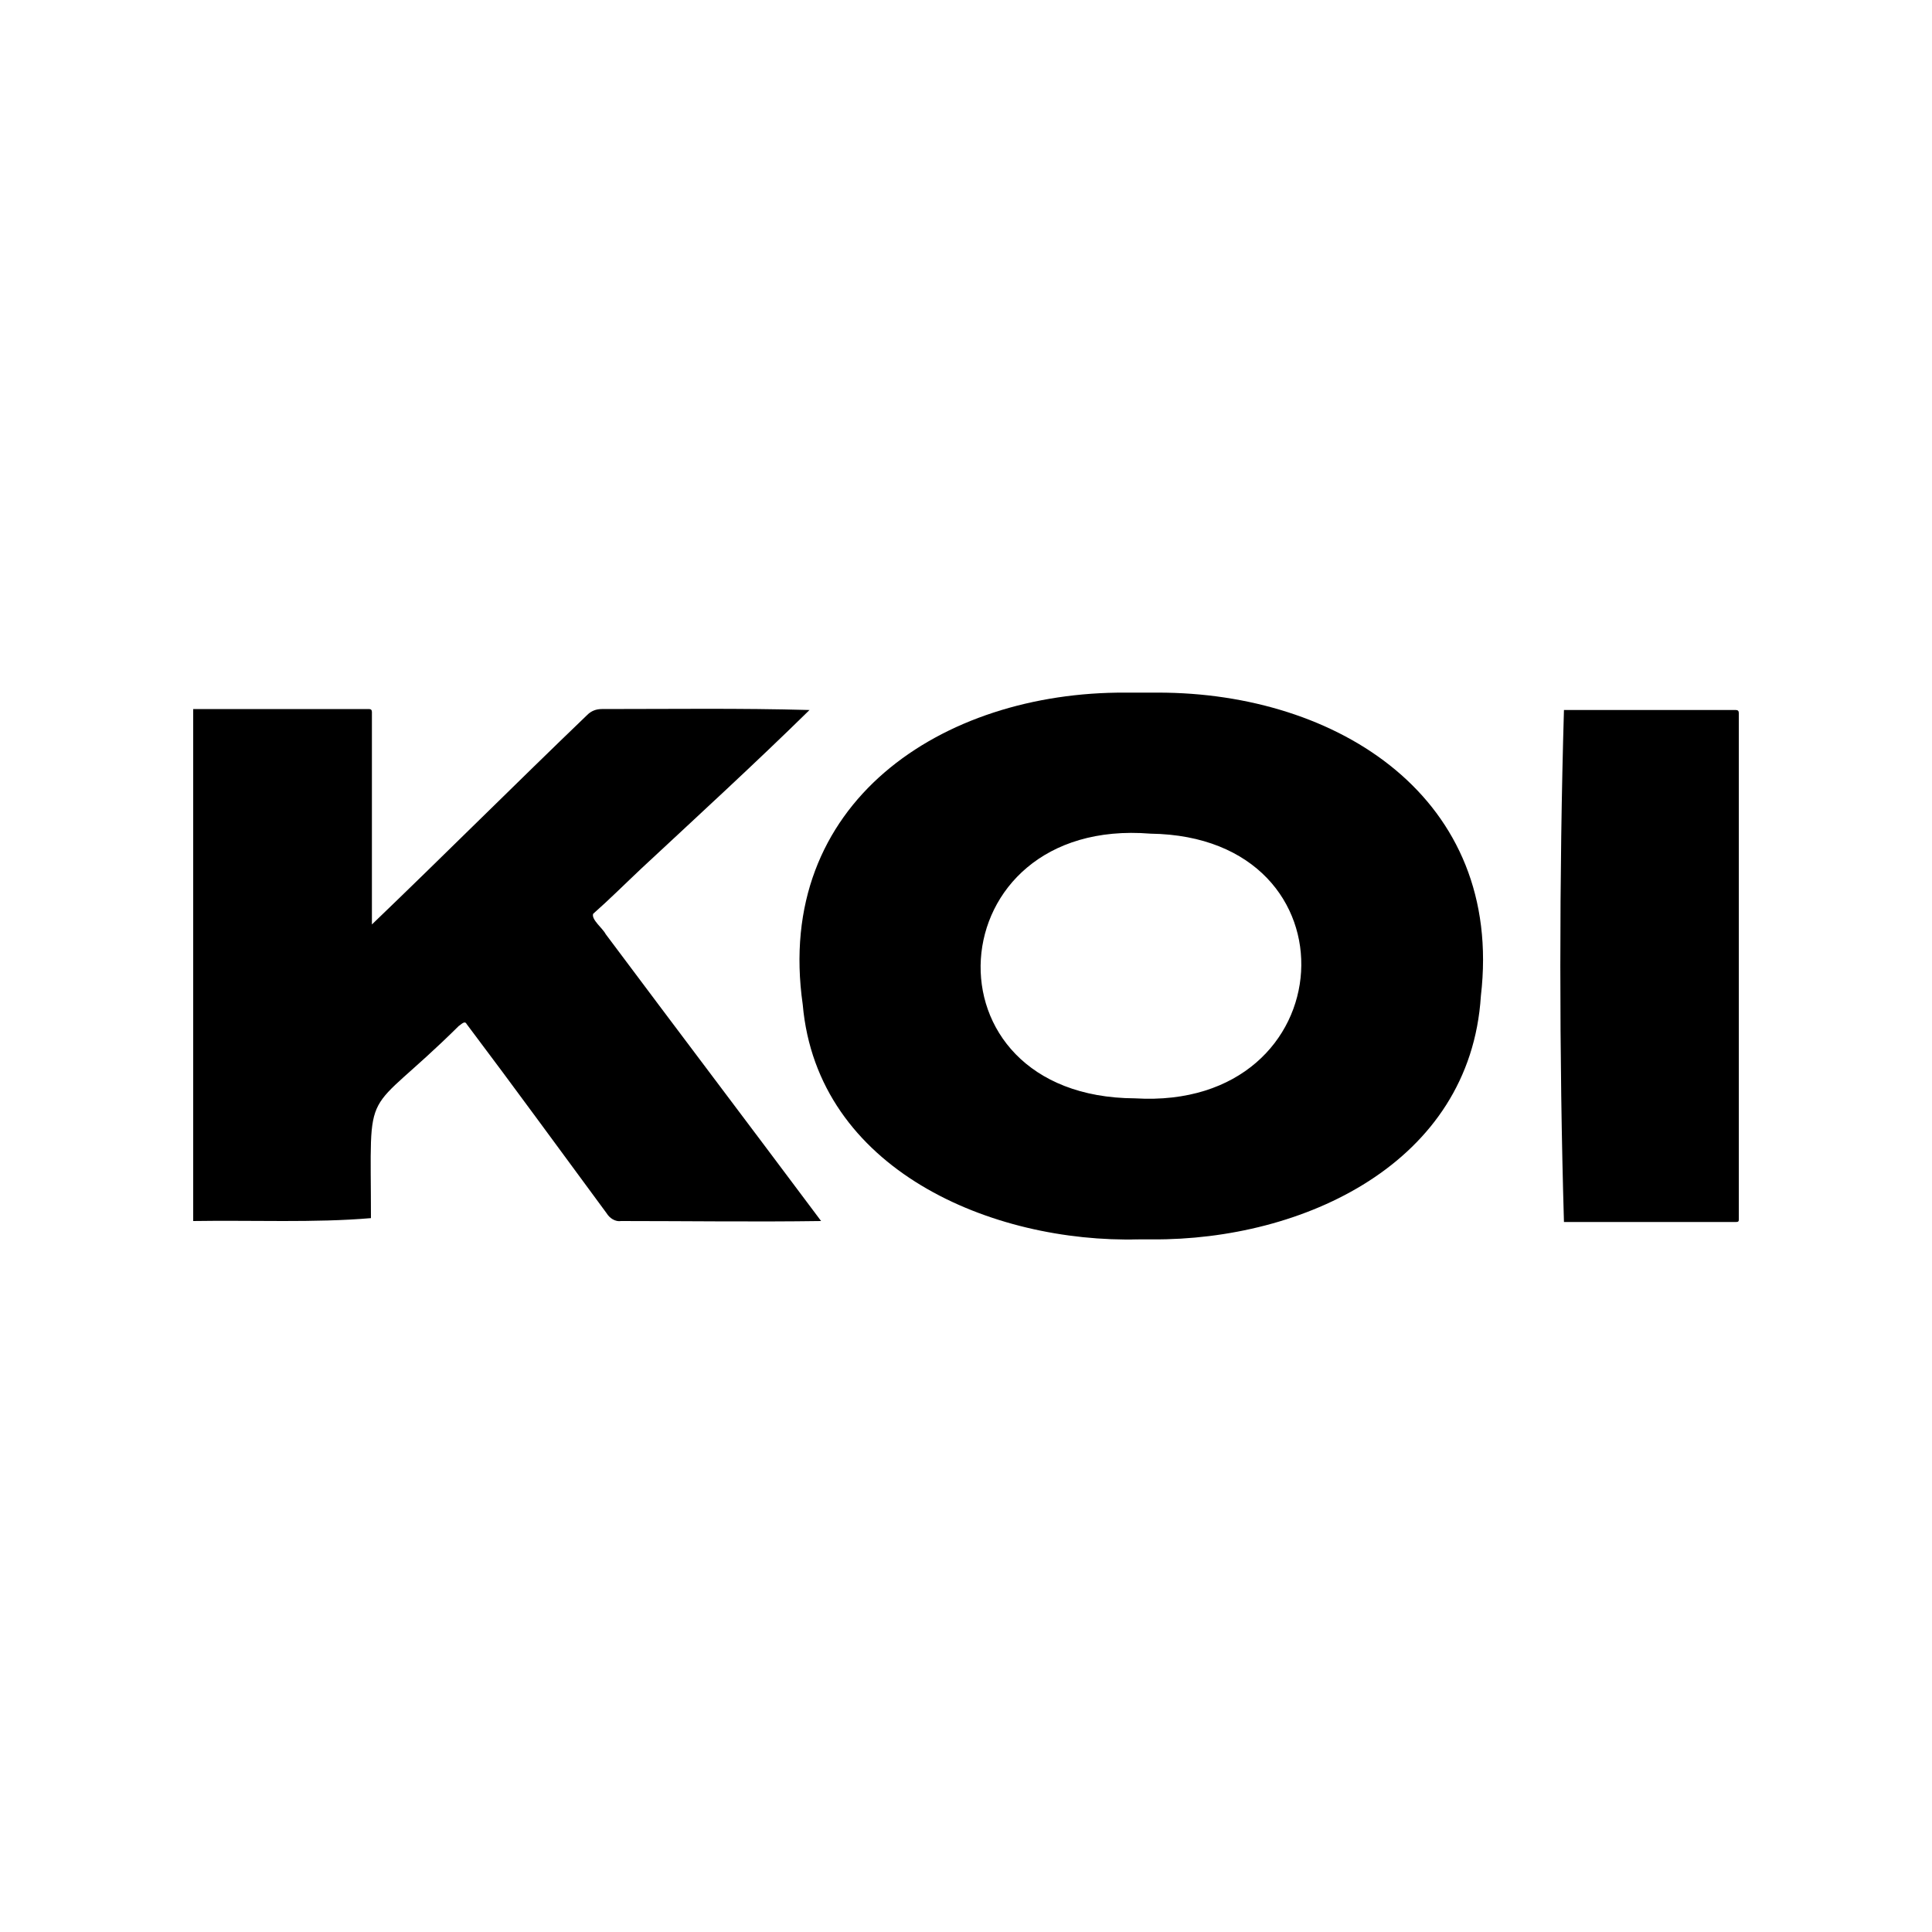
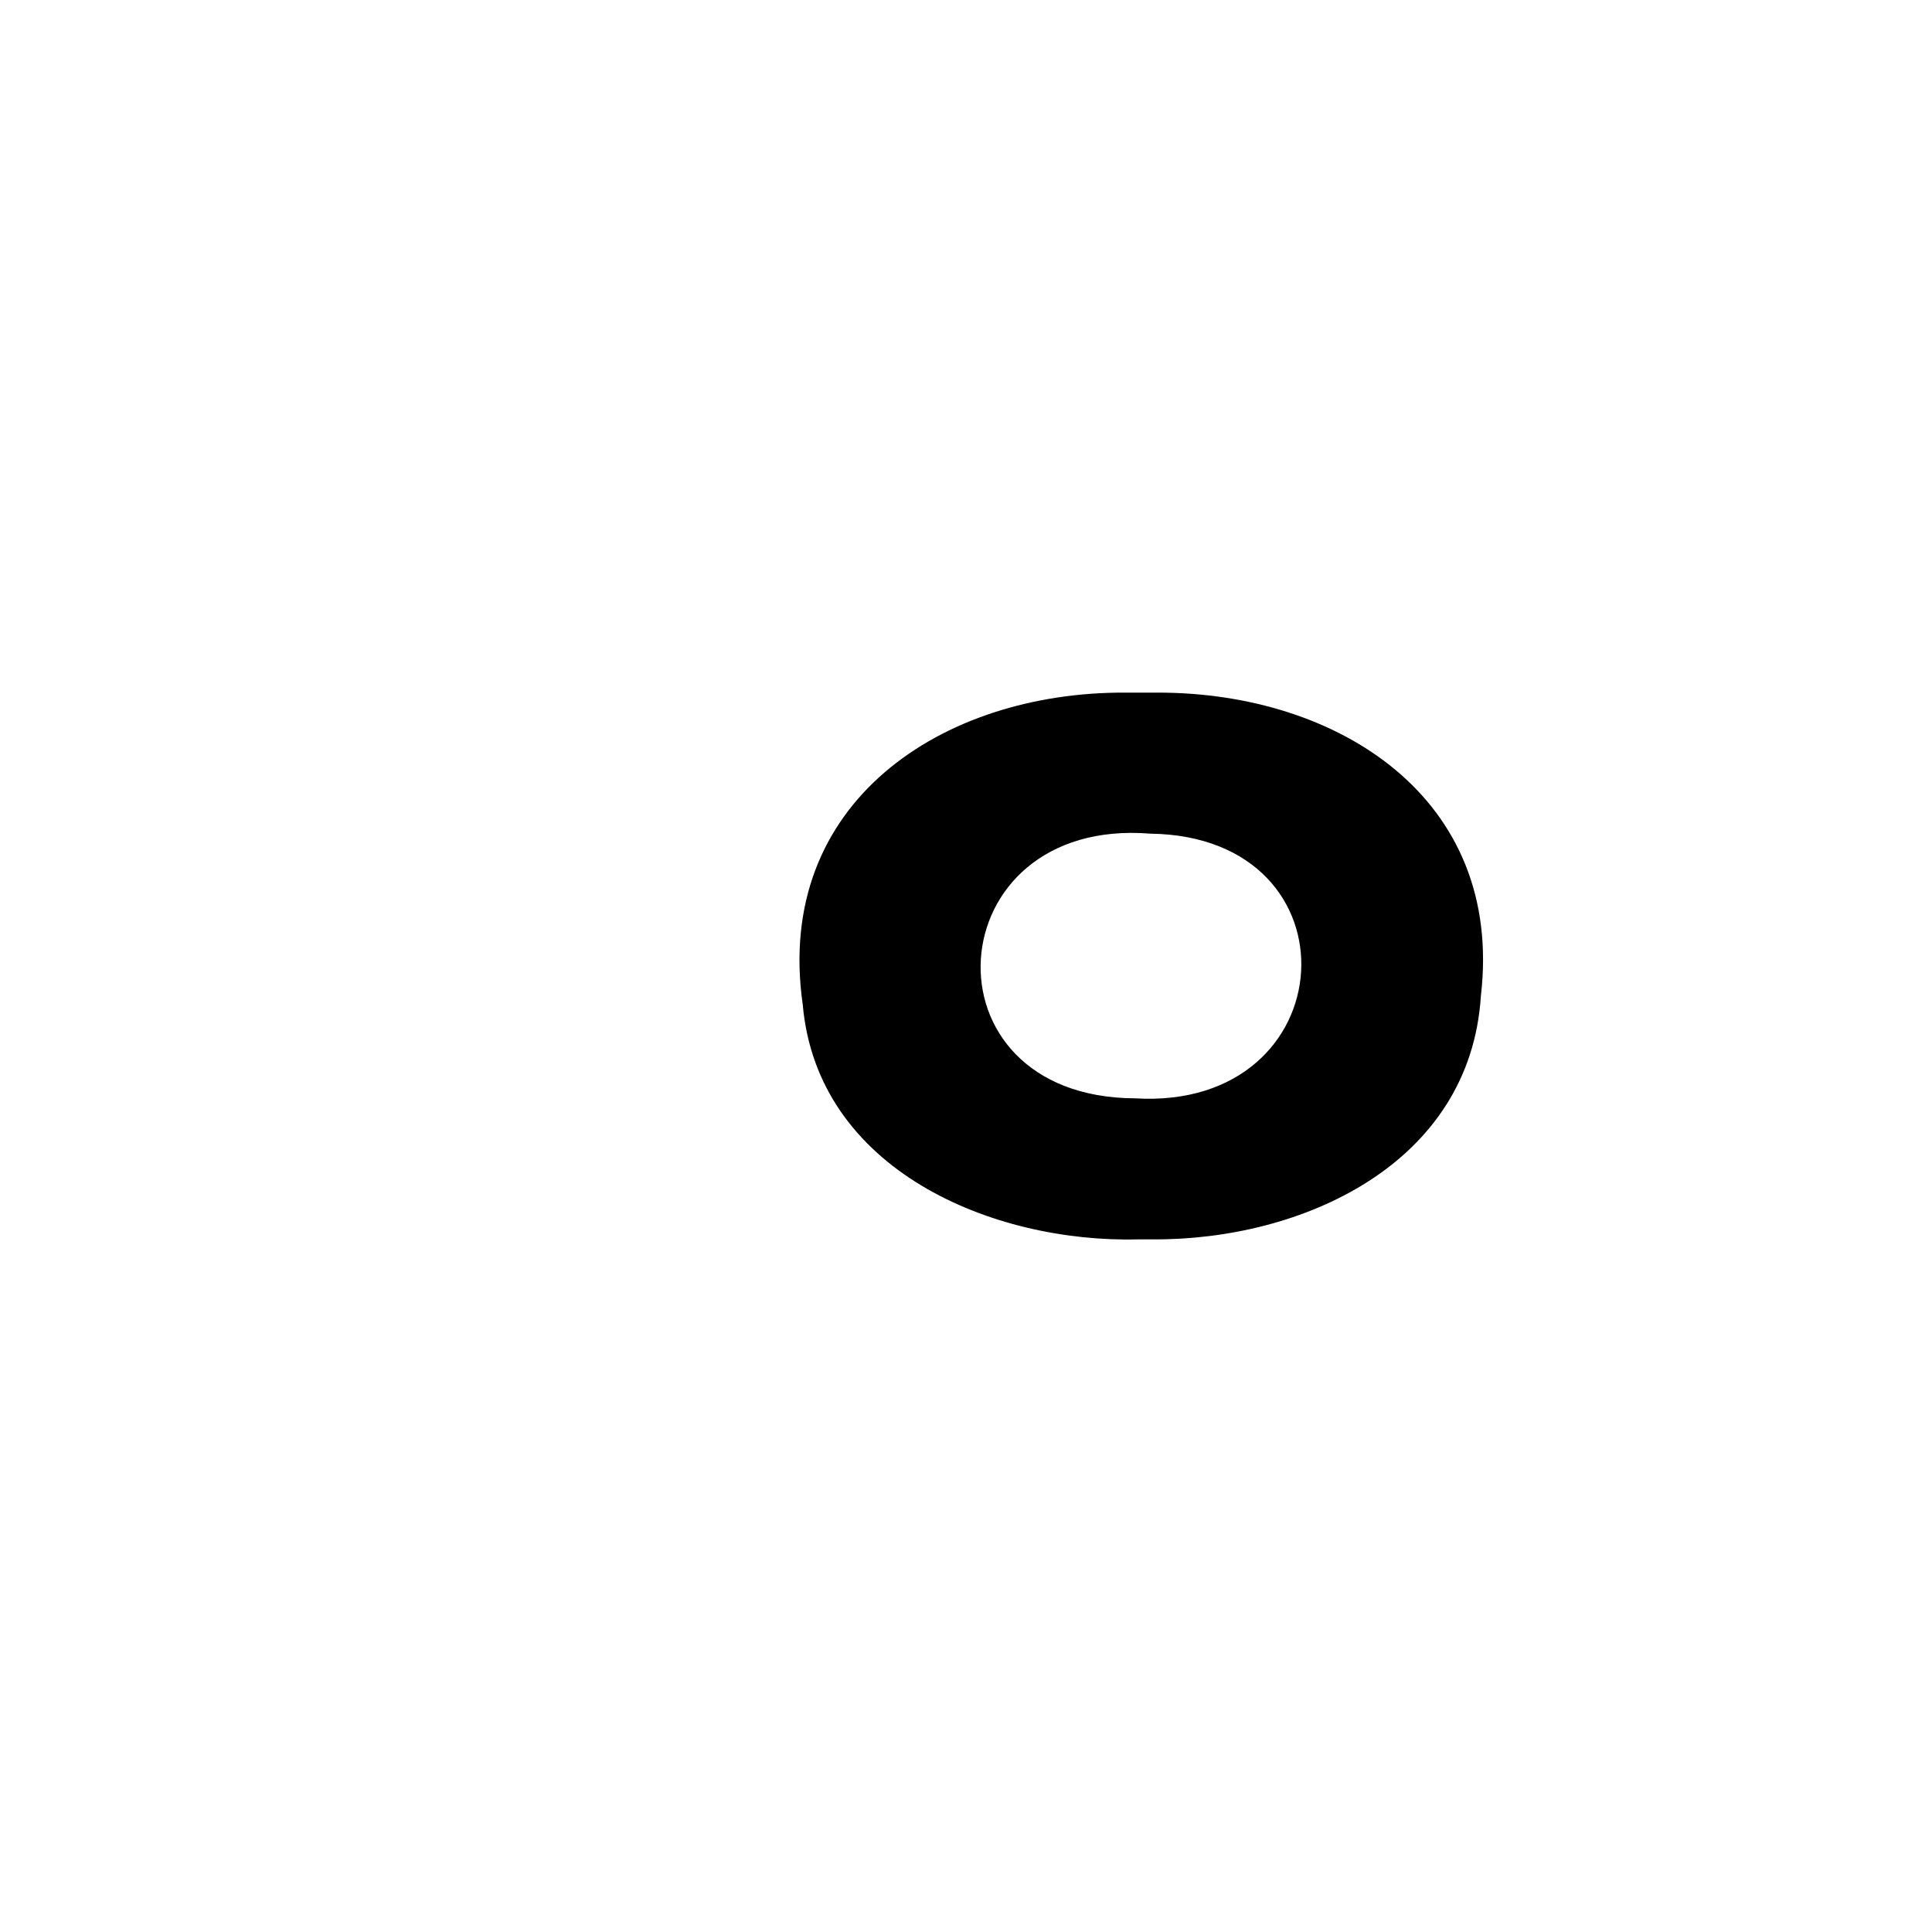
<svg xmlns="http://www.w3.org/2000/svg" version="1.1" id="Layer_1" x="0px" y="0px" viewBox="0 0 200 200" style="enable-background:new 0 0 200 200;" xml:space="preserve">
  <style type="text/css">
	.st0{fill:#3F3F3F;}
</style>
  <g>
    <path d="M119.3,128.3c-0.5,0-1,0-1.4,0c-15.2,0.4-33.3-7.2-34.8-24.3c-3-20.9,14.4-32.4,33.4-32.3c1.1,0,2.3,0,3.4,0   c18.6,0,35.8,10.9,33.4,31.4C152.2,120.5,134.8,128.4,119.3,128.3z M117.5,113.7c21.8,1.3,23.5-27.1,1.6-27.4   C96.9,84.5,95,113.6,117.5,113.7z" />
    <path class="st0" d="M20,73.4C20,73.4,20,73.4,20,73.4c0,17.7,0,35.3,0,53c0,0,0,0,0,0C20,108.8,20,91.1,20,73.4z" />
    <path class="st0" d="M116.9,128.3C116.9,128.3,117,128.2,116.9,128.3c0.3,0,0.6-0.1,0.9,0C117.5,128.3,117.2,128.3,116.9,128.3z" />
-     <path class="st0" d="M115.6,71.8C115.6,71.8,115.7,71.7,115.6,71.8c0.3,0,0.6,0,0.9,0C116.2,71.8,115.9,71.8,115.6,71.8z" />
+     <path class="st0" d="M115.6,71.8C115.6,71.8,115.7,71.7,115.6,71.8c0.3,0,0.6,0,0.9,0z" />
    <path class="st0" d="M120.7,71.7C120.7,71.7,120.7,71.8,120.7,71.7c-0.3,0-0.5,0.1-0.8,0C120.2,71.7,120.4,71.7,120.7,71.7z" />
-     <path d="M20,126.4c0-17.7,0-35.3,0-53c6.1,0,12.1,0,18.2,0c0.2,0,0.3,0.1,0.3,0.3c0,7.3,0,14.7,0,22C46,88.5,53.3,81.2,60.8,74   c0.4-0.4,0.9-0.6,1.5-0.6c7.2,0,14.3-0.1,21.5,0.1c-5.6,5.5-11.6,11-17.4,16.4c-1.7,1.6-3.3,3.2-5,4.7c-0.2,0.6,1,1.5,1.3,2.1   c7.4,9.9,14.9,19.8,22.3,29.7c-6.9,0.1-13.8,0-20.7,0c-0.6,0.1-1.2-0.3-1.5-0.8c-4.8-6.5-9.6-13.1-14.5-19.6   c-0.2-0.4-0.6,0.1-0.8,0.2c-10.1,10-9.1,5.3-9.1,19.9C32.6,126.6,26.1,126.3,20,126.4z" />
-     <path d="M180,100c0,8.7,0,17.4,0,26.2c0,0.2,0,0.3-0.3,0.3c-5.9,0-11.9,0-17.8,0c-0.5-17-0.5-36,0-53c5.9,0,11.9,0,17.8,0   c0.2,0,0.3,0.1,0.3,0.3C180,82.5,180,91.2,180,100z" />
  </g>
</svg>